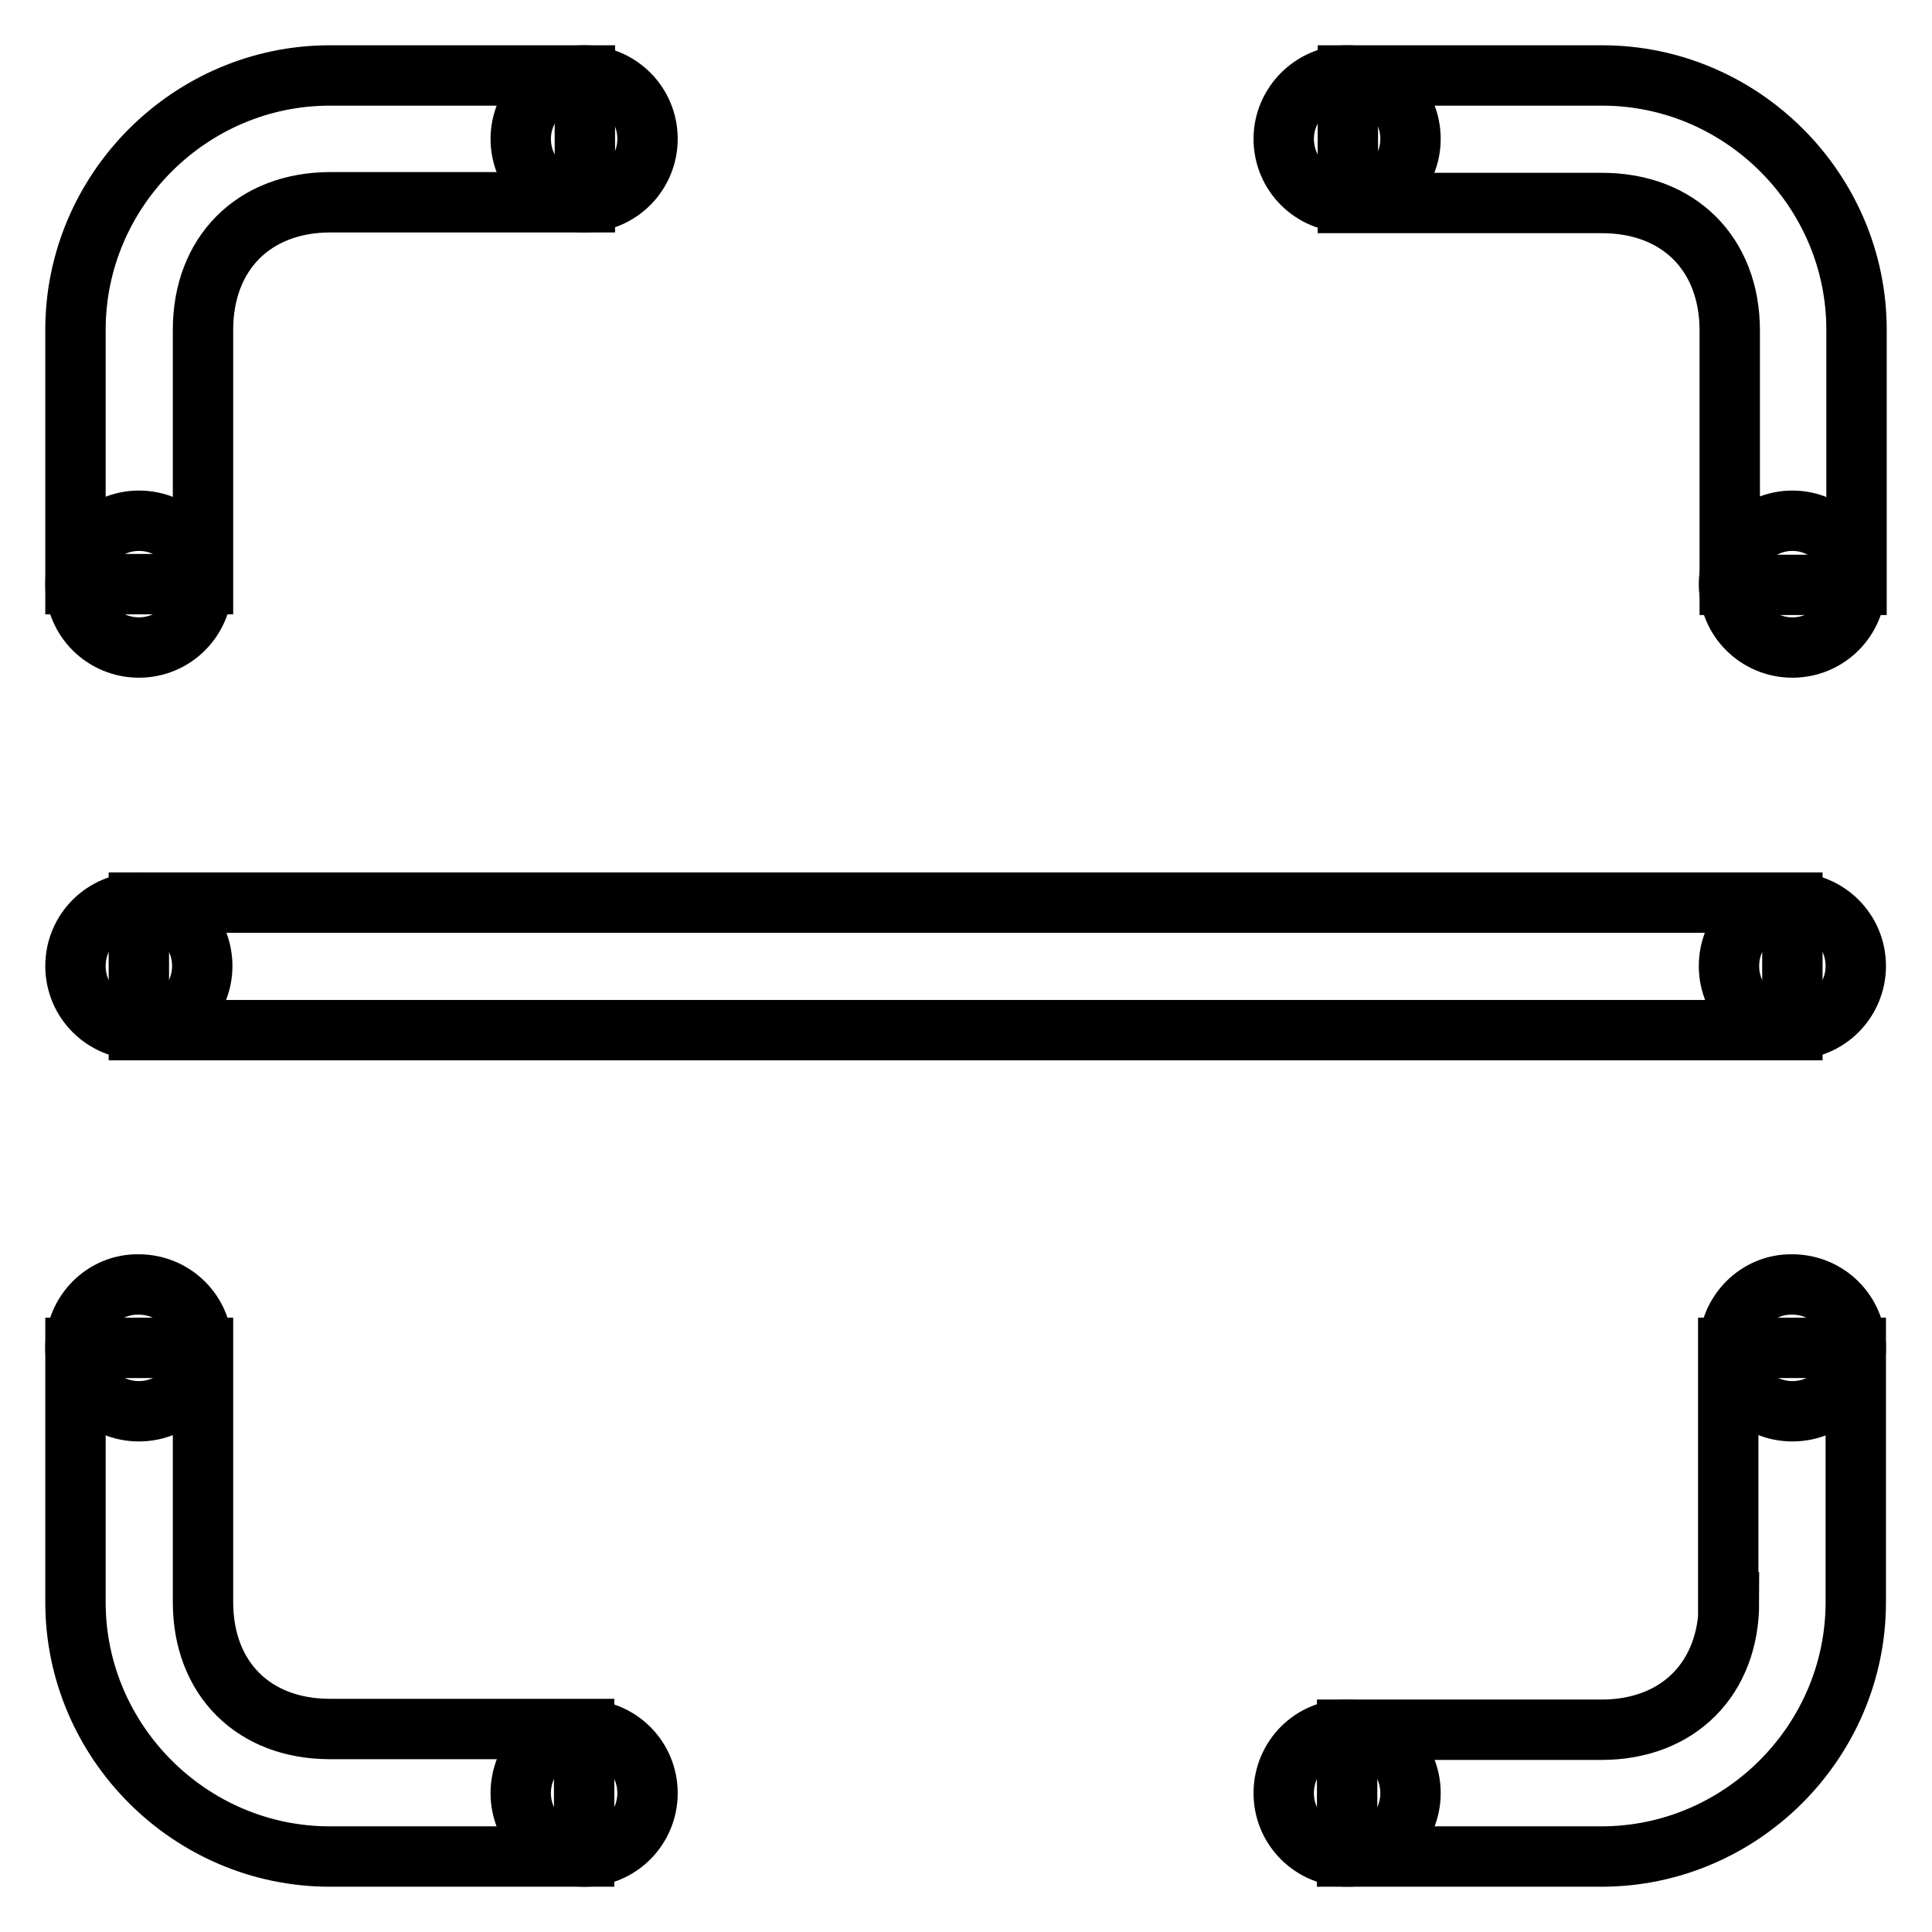
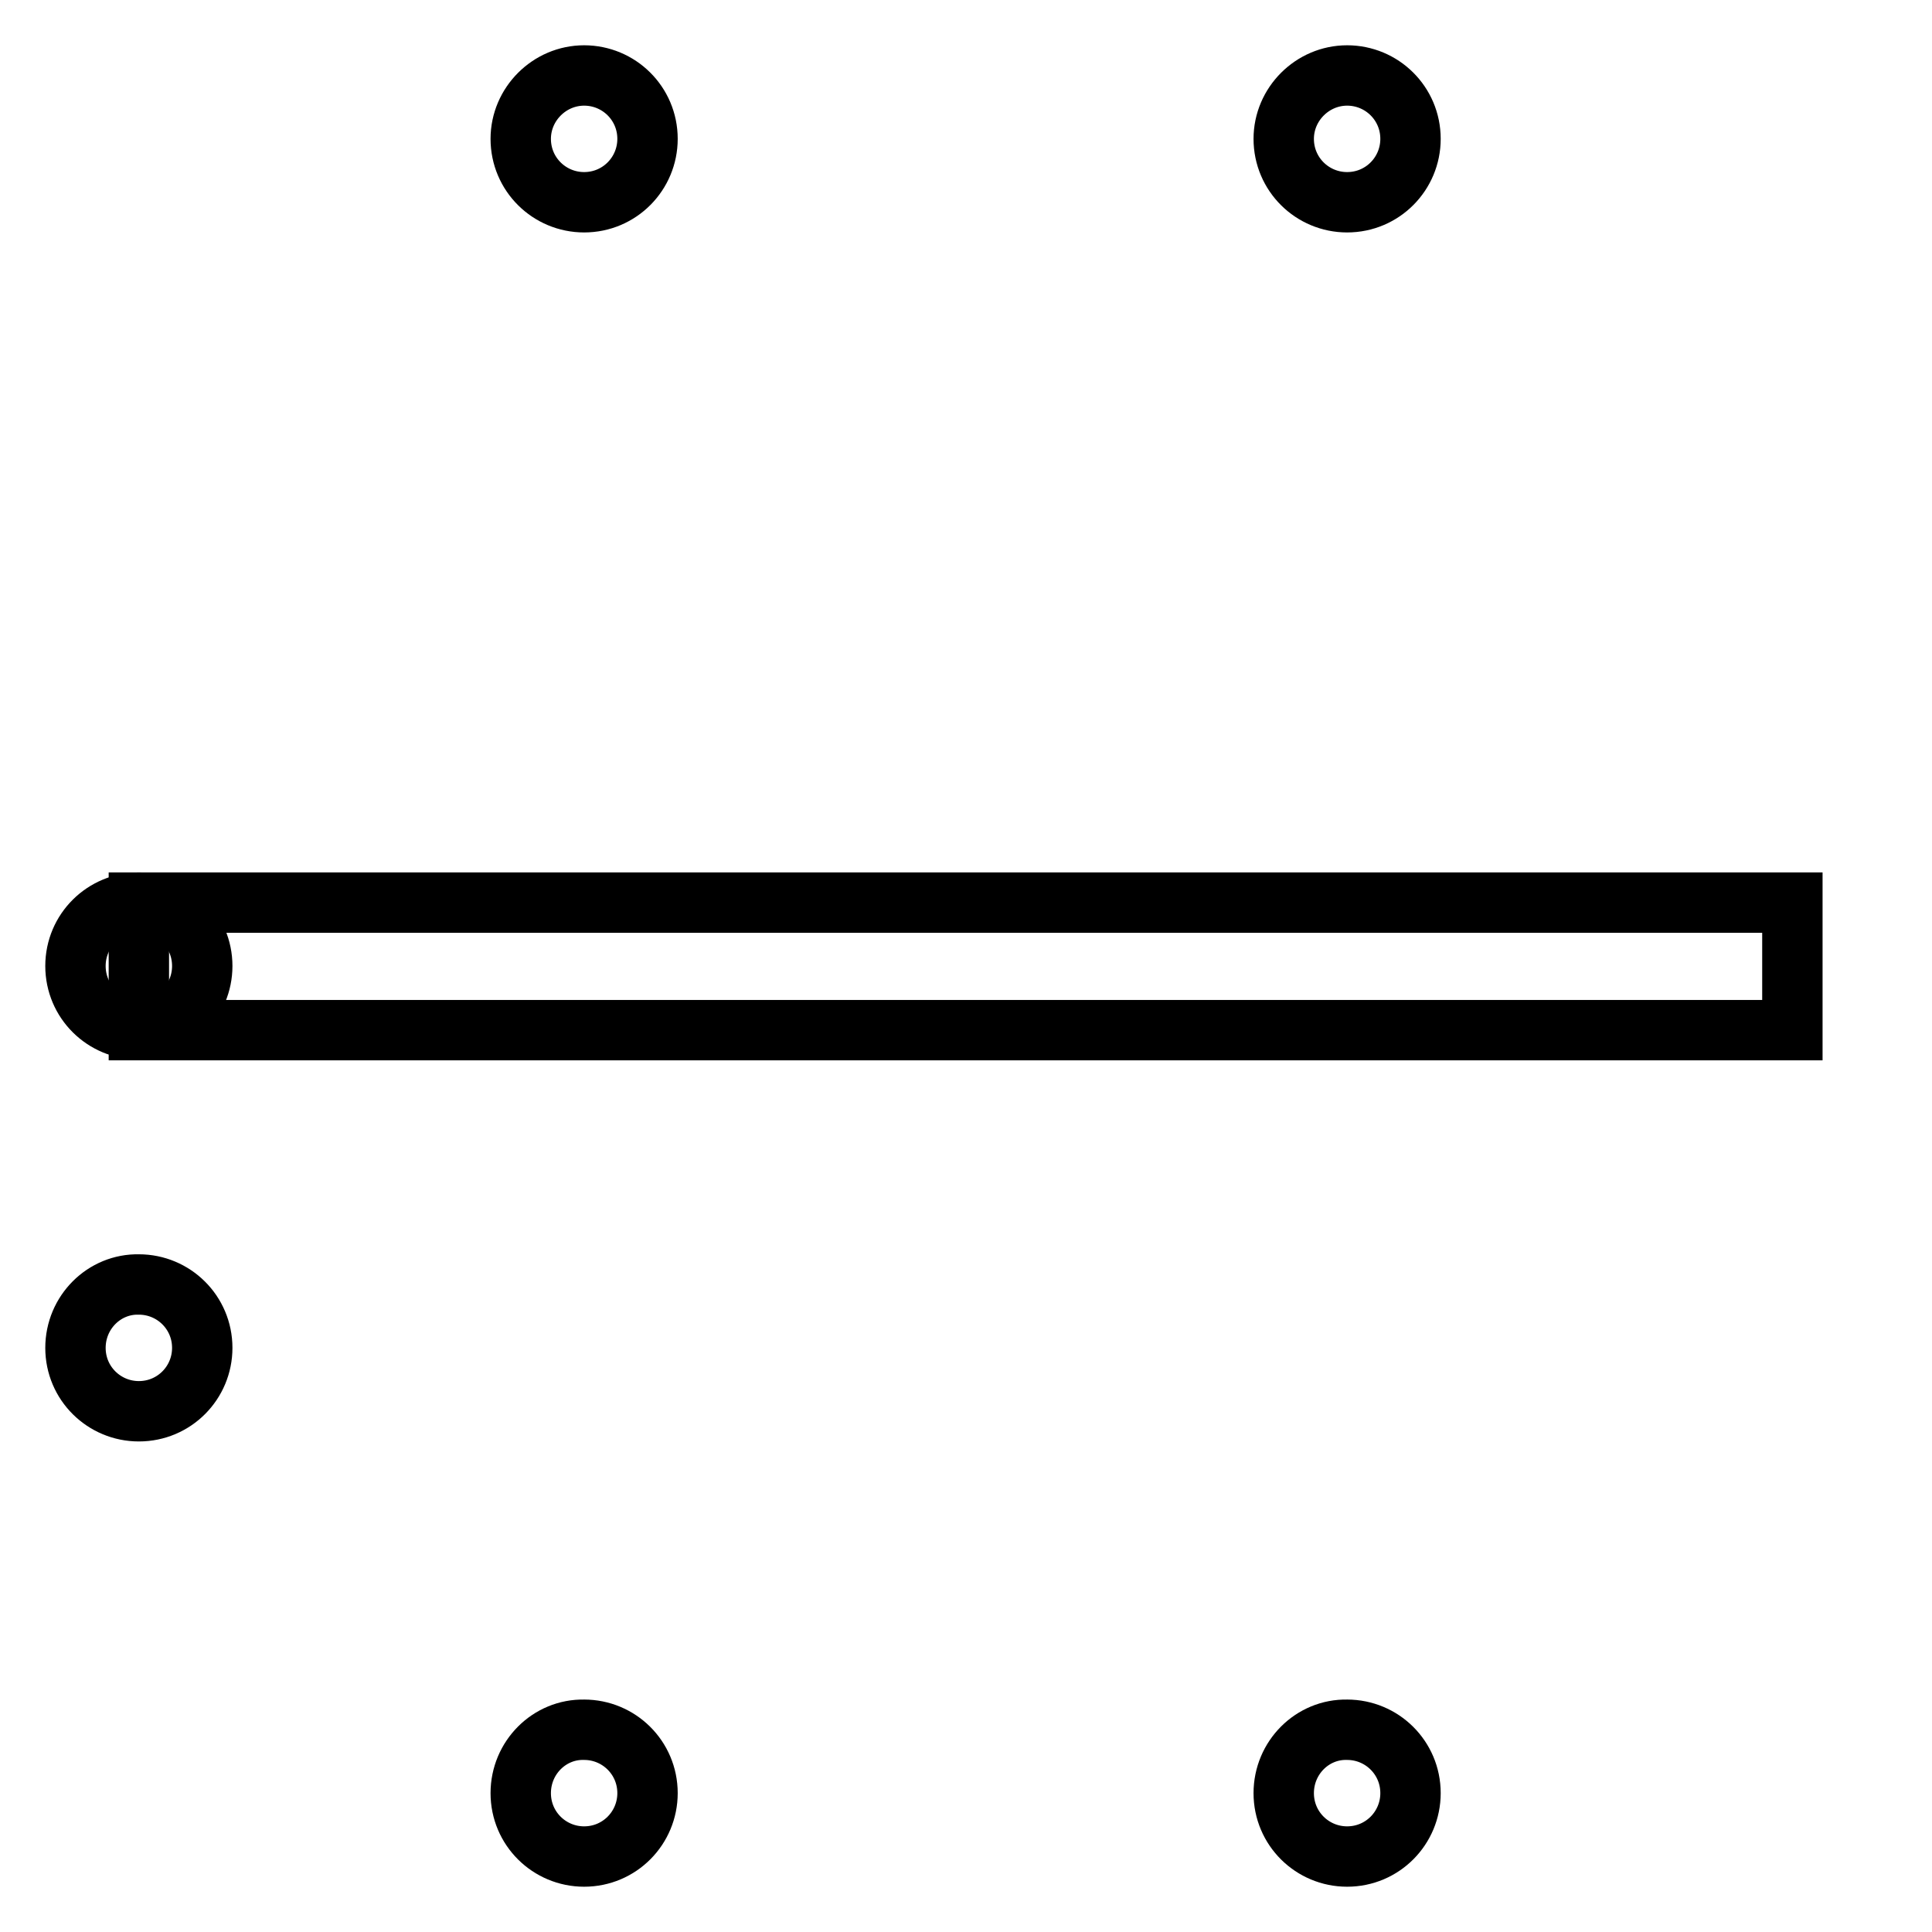
<svg xmlns="http://www.w3.org/2000/svg" version="1.1" x="0px" y="0px" viewBox="0 0 256 256" enable-background="new 0 0 256 256" xml:space="preserve">
  <g>
-     <path stroke-width="8" fill-opacity="0" stroke="#000000" d="M10,43.7v33.7h16.9V43.7c0-10.1,6.7-16.9,16.9-16.9h33.7V10H43.7C25.2,10,10,25.2,10,43.7z M212.3,10h-33.7 v16.9h33.7c10.1,0,16.9,6.7,16.9,16.9v33.7H246V43.7C246,25.2,230.8,10,212.3,10z M26.9,212.3v-33.7H10v33.7 c0,18.5,15.2,33.7,33.7,33.7h33.7v-16.9H43.7C33.6,229.1,26.9,222.4,26.9,212.3z M229.1,212.3c0,10.1-6.7,16.9-16.9,16.9h-33.7V246 h33.7c18.5,0,33.7-15.2,33.7-33.7v-33.7h-16.9V212.3z" />
-     <path stroke-width="8" fill-opacity="0" stroke="#000000" d="M10,77.4c0,4.7,3.8,8.4,8.4,8.4c4.7,0,8.4-3.8,8.4-8.4S23.1,69,18.4,69C13.8,69,10,72.8,10,77.4z" />
    <path stroke-width="8" fill-opacity="0" stroke="#000000" d="M10,128c0,4.7,3.8,8.4,8.4,8.4c4.7,0,8.4-3.8,8.4-8.4c0-4.7-3.8-8.4-8.4-8.4C13.8,119.6,10,123.3,10,128z" />
-     <path stroke-width="8" fill-opacity="0" stroke="#000000" d="M229.1,128c0,4.7,3.8,8.4,8.4,8.4c4.7,0,8.4-3.8,8.4-8.4c0-4.7-3.8-8.4-8.4-8.4 C232.9,119.6,229.1,123.3,229.1,128z" />
    <path stroke-width="8" fill-opacity="0" stroke="#000000" d="M10,178.6c0,4.7,3.8,8.4,8.4,8.4c4.7,0,8.4-3.8,8.4-8.4c0-4.7-3.8-8.4-8.4-8.4 C13.8,170.1,10,173.9,10,178.6z" />
-     <path stroke-width="8" fill-opacity="0" stroke="#000000" d="M229.1,77.4c0,4.7,3.8,8.4,8.4,8.4c4.7,0,8.4-3.8,8.4-8.4s-3.8-8.4-8.4-8.4C232.9,69,229.1,72.8,229.1,77.4 z" />
    <path stroke-width="8" fill-opacity="0" stroke="#000000" d="M69,18.4c0,4.7,3.8,8.4,8.4,8.4c4.7,0,8.4-3.8,8.4-8.4c0-4.7-3.8-8.4-8.4-8.4C72.8,10,69,13.8,69,18.4z" />
    <path stroke-width="8" fill-opacity="0" stroke="#000000" d="M170.1,18.4c0,4.7,3.8,8.4,8.4,8.4c4.7,0,8.4-3.8,8.4-8.4c0-4.7-3.8-8.4-8.4-8.4 C173.9,10,170.1,13.8,170.1,18.4z" />
    <path stroke-width="8" fill-opacity="0" stroke="#000000" d="M69,237.6c0,4.7,3.8,8.4,8.4,8.4c4.7,0,8.4-3.8,8.4-8.4c0-4.7-3.8-8.4-8.4-8.4 C72.8,229.1,69,232.9,69,237.6z" />
    <path stroke-width="8" fill-opacity="0" stroke="#000000" d="M170.1,237.6c0,4.7,3.8,8.4,8.4,8.4c4.7,0,8.4-3.8,8.4-8.4c0-4.7-3.8-8.4-8.4-8.4 C173.9,229.1,170.1,232.9,170.1,237.6z" />
-     <path stroke-width="8" fill-opacity="0" stroke="#000000" d="M229.1,178.6c0,4.7,3.8,8.4,8.4,8.4c4.7,0,8.4-3.8,8.4-8.4c0-4.7-3.8-8.4-8.4-8.4 C232.9,170.1,229.1,173.9,229.1,178.6z" />
    <path stroke-width="8" fill-opacity="0" stroke="#000000" d="M18.4,119.6h219.1v16.9H18.4V119.6z" />
  </g>
</svg>